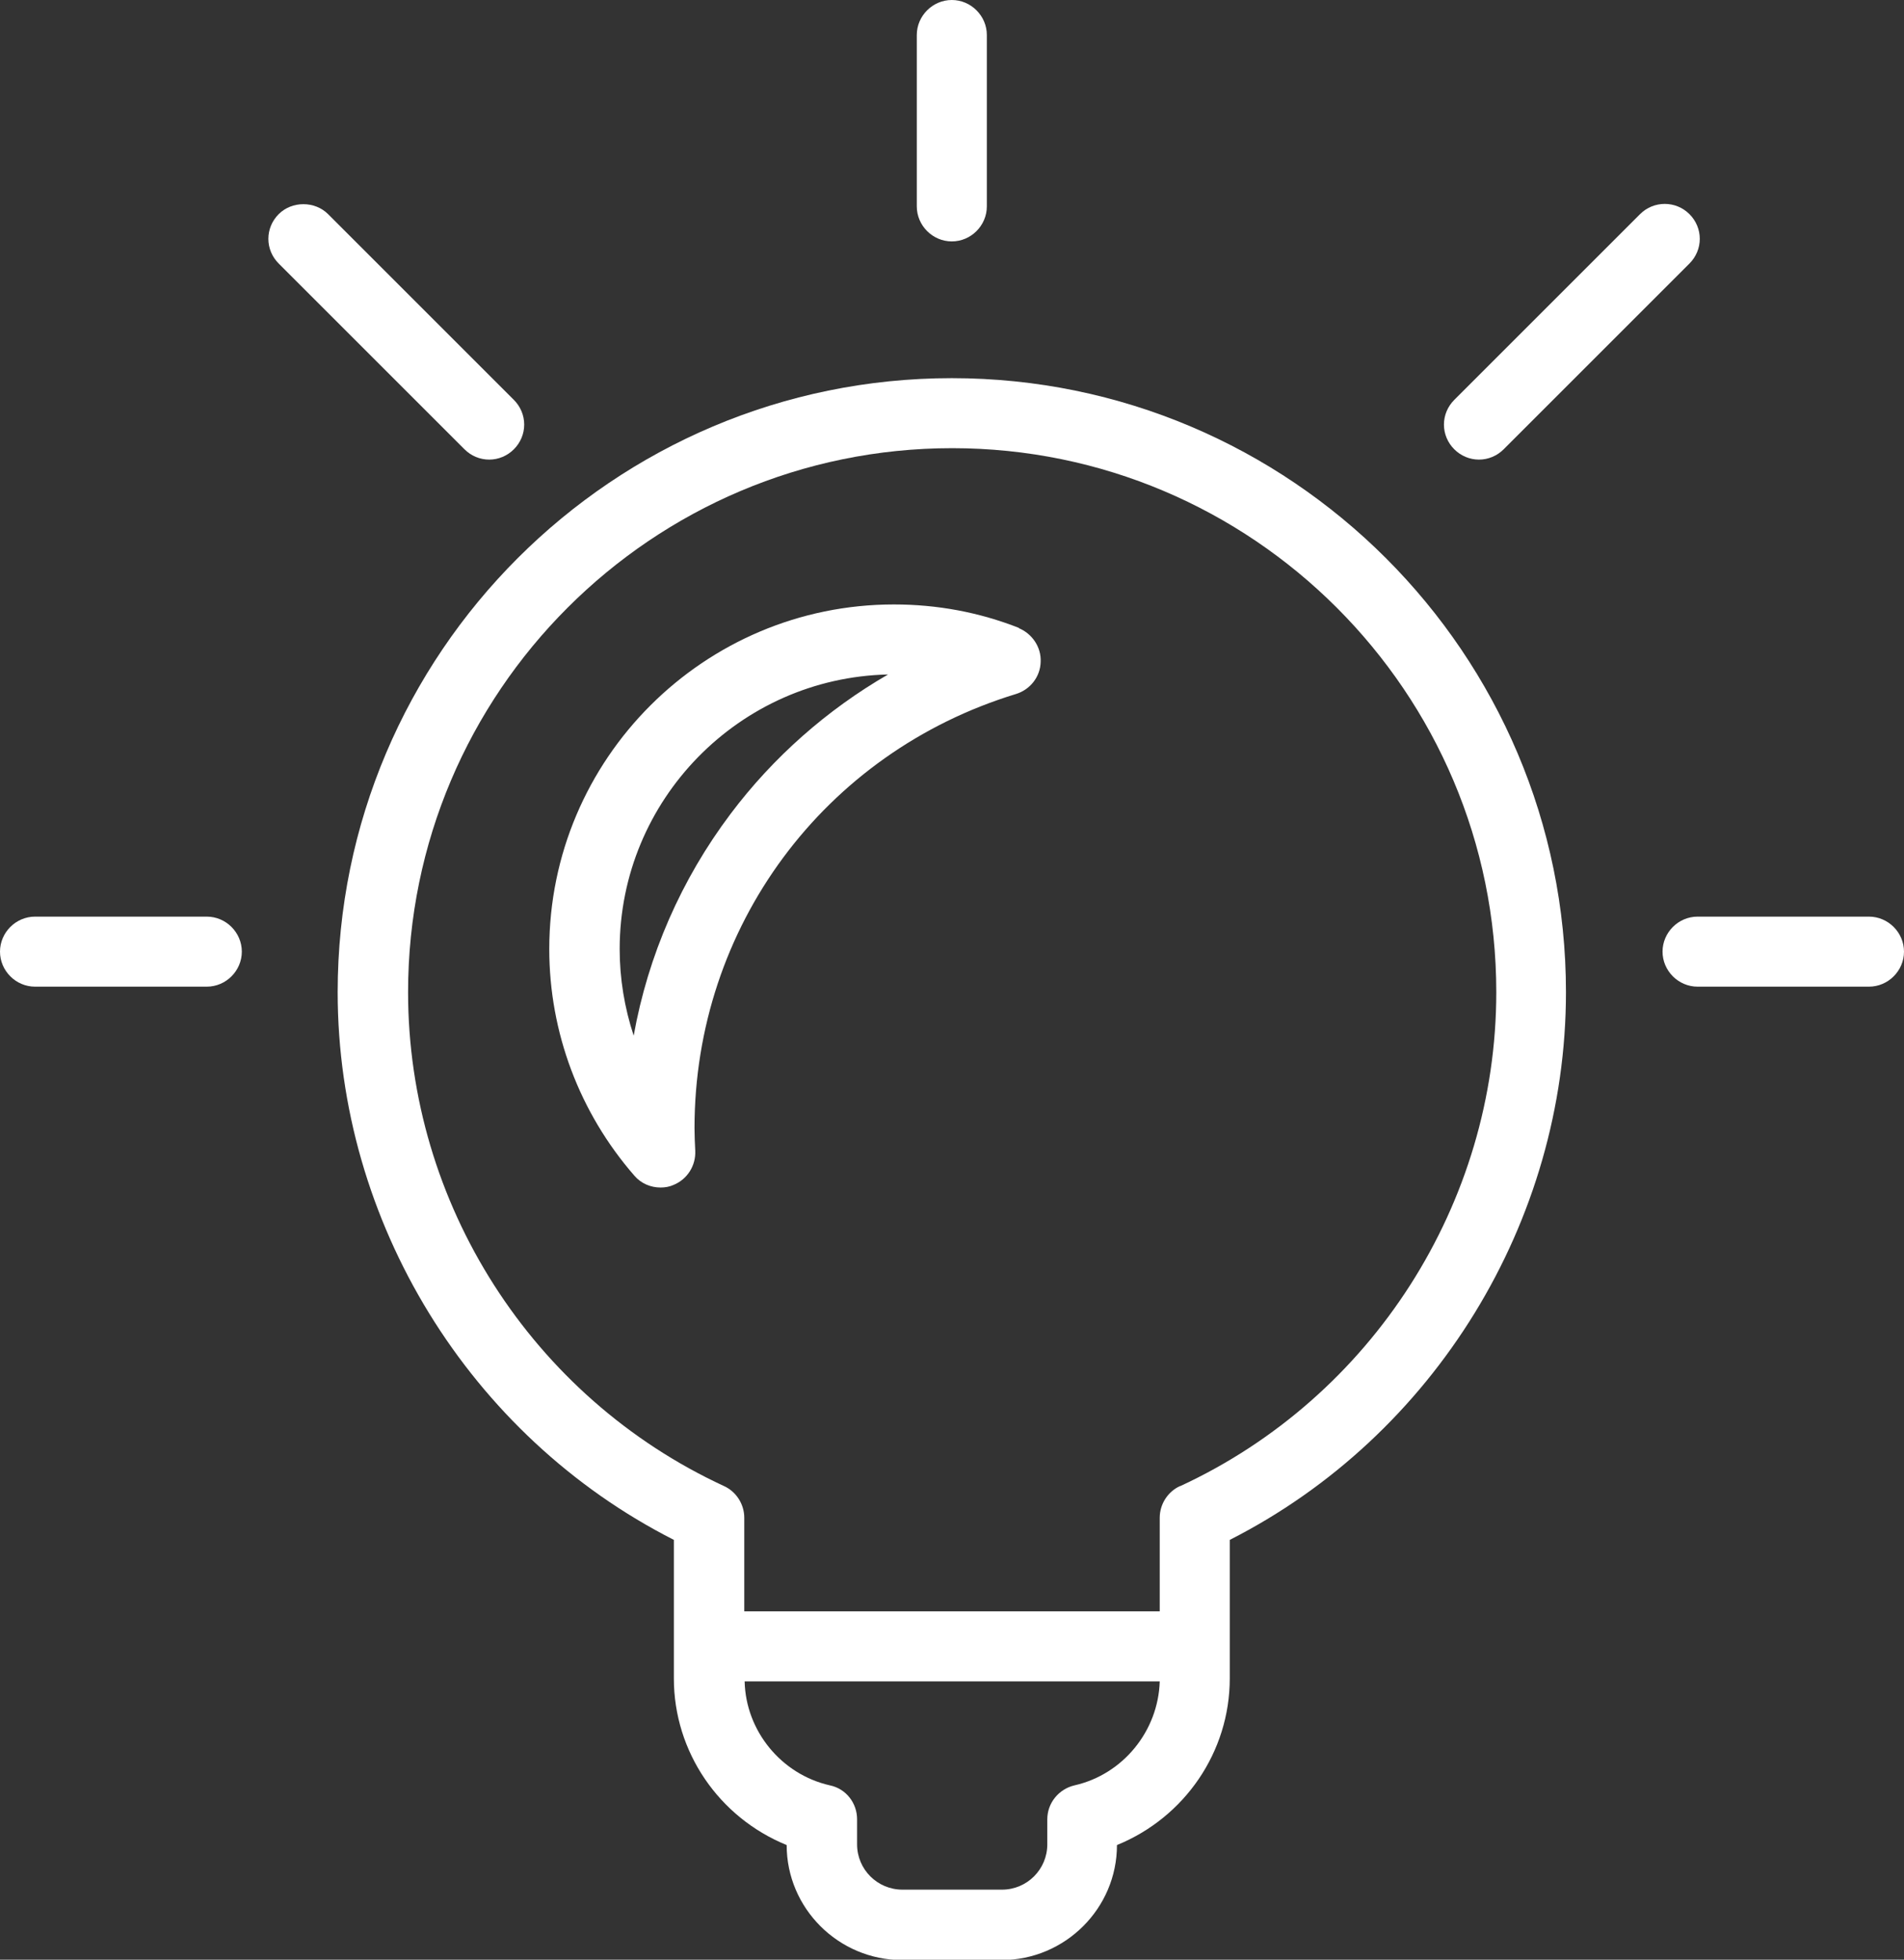
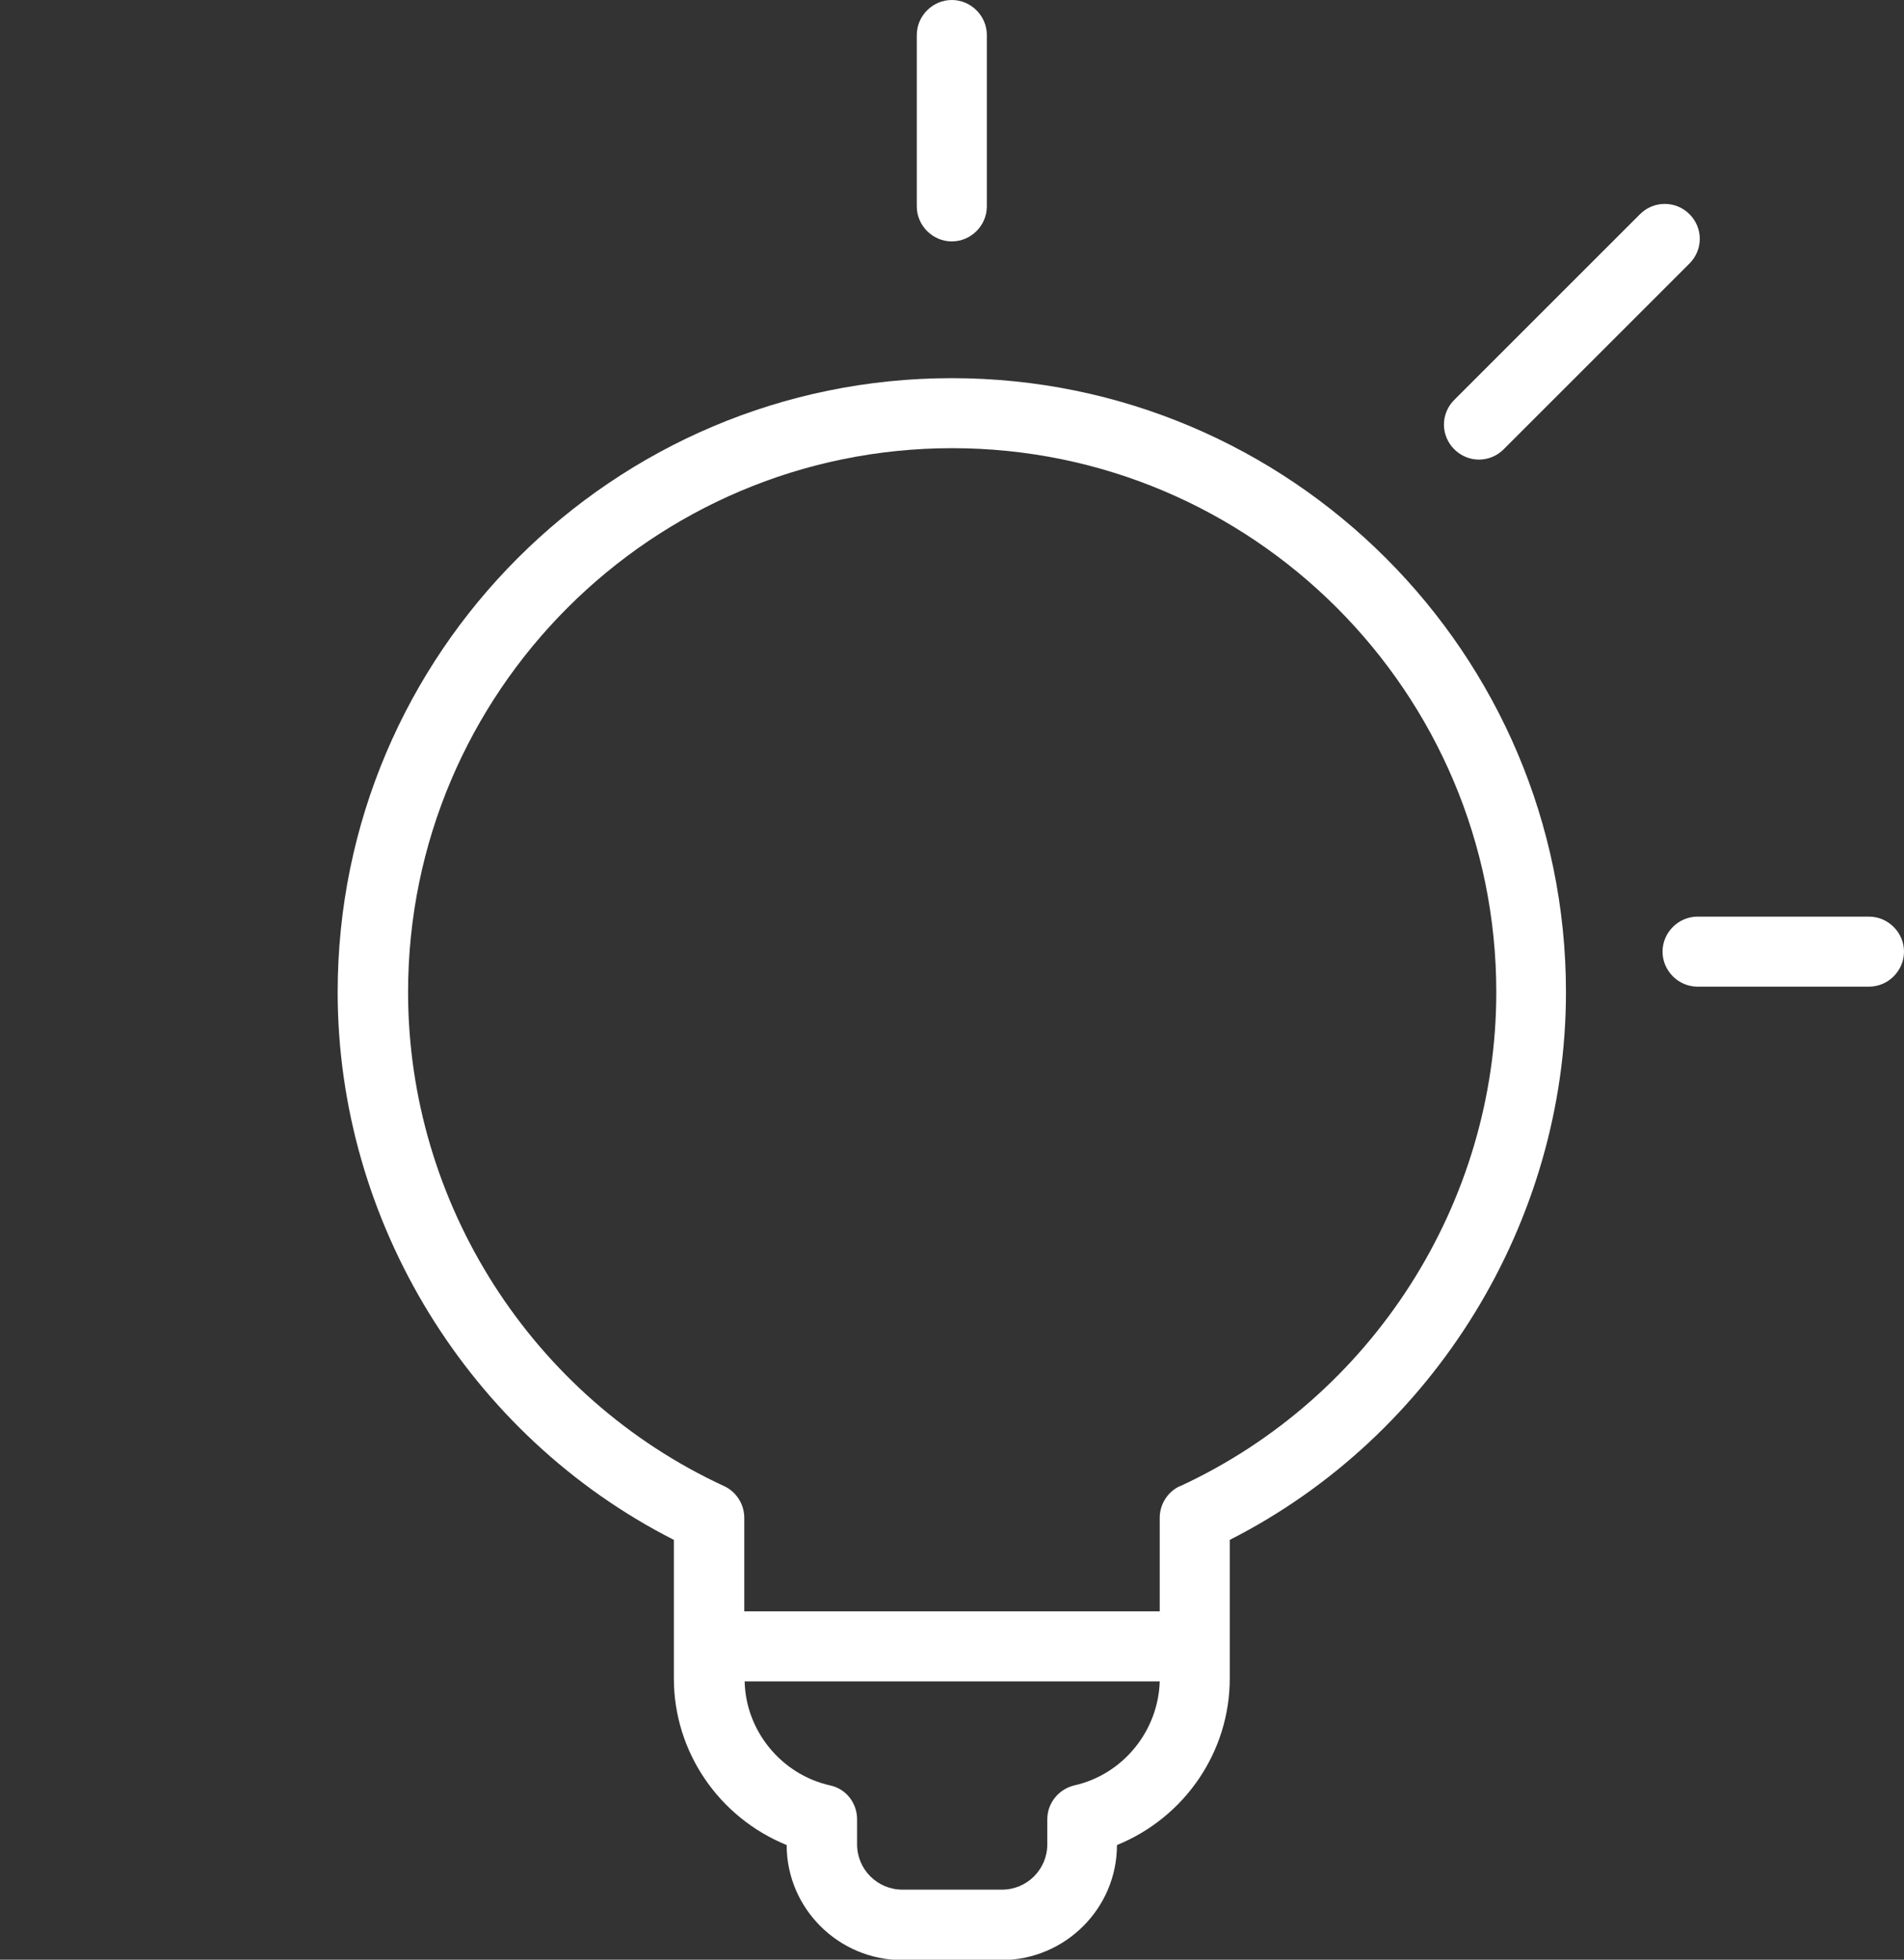
<svg xmlns="http://www.w3.org/2000/svg" id="_レイヤー_2" data-name="レイヤー 2" viewBox="0 0 51.65 53.17">
  <rect x="0" y="0" width="51.65" height="53.17" fill="#333333" stroke="none" />
  <defs>
    <style>
      .cls-1 {
        fill: #fff;
      }
    </style>
  </defs>
  <g id="_レイヤー_1-2" data-name="レイヤー 1">
    <g>
      <path class="cls-1" d="M25.82,10.26c-9.19,0-16.66,7.47-16.66,16.66,0,6.23,3.57,12.04,9.12,14.86v3.76c0,1.99,1.22,3.77,3.06,4.52,0,1.72,1.41,3.12,3.13,3.12h2.7c1.72,0,3.13-1.4,3.13-3.12,1.84-.75,3.06-2.53,3.06-4.52v-3.76c5.55-2.82,9.12-8.63,9.12-14.86,0-9.19-7.47-16.66-16.66-16.66ZM22.51,48.44c-1.32-.3-2.28-1.48-2.31-2.82h11.26c-.04,1.34-.99,2.52-2.31,2.82-.43.1-.74.48-.74.92v.68c0,.68-.55,1.23-1.23,1.23h-2.7c-.68,0-1.23-.55-1.23-1.23v-.68c0-.44-.3-.83-.74-.92ZM32.01,40.32c-.33.15-.55.49-.55.86v2.54h-11.27v-2.54c0-.37-.22-.71-.55-.86-5.21-2.41-8.57-7.67-8.57-13.4,0-8.14,6.62-14.76,14.76-14.76s14.76,6.62,14.76,14.76c0,5.73-3.37,10.99-8.57,13.4Z" />
-       <path class="cls-1" d="M27.65,17.04c-1.09-.43-2.23-.64-3.4-.64-5.15,0-9.35,4.19-9.35,9.35,0,2.26.82,4.44,2.31,6.15.18.21.44.32.71.32.12,0,.24-.02.35-.07.37-.15.61-.52.59-.93-.01-.21-.02-.41-.02-.61,0-5.46,3.51-10.19,8.72-11.78.39-.12.66-.47.67-.87.02-.4-.23-.77-.6-.92ZM24.09,18.3c-1.66.96-3.12,2.25-4.27,3.78-1.34,1.78-2.24,3.84-2.63,6.02-.25-.76-.38-1.55-.38-2.35,0-4.05,3.25-7.36,7.28-7.45Z" />
-       <path class="cls-1" d="M5.6,24.87H.95c-.52,0-.95.43-.95.95s.43.95.95.95h4.66c.52,0,.95-.43.95-.95s-.43-.95-.95-.95Z" />
      <path class="cls-1" d="M50.7,24.87h-4.65c-.52,0-.95.43-.95.95s.43.95.95.95h4.65c.52,0,.95-.43.95-.95s-.43-.95-.95-.95Z" />
      <path class="cls-1" d="M25.82,6.55c.52,0,.95-.43.95-.95V.95c0-.52-.43-.95-.95-.95s-.95.43-.95.95v4.65c0,.52.43.95.95.95Z" />
      <path class="cls-1" d="M40.12,12.47c.25,0,.49-.1.67-.28l5.04-5.04c.18-.18.28-.42.28-.67s-.1-.49-.28-.67c-.37-.37-.97-.37-1.34,0l-5.04,5.04c-.18.18-.28.42-.28.67s.1.49.28.67c.18.18.42.28.67.28Z" />
-       <path class="cls-1" d="M13.27,12.47c.25,0,.49-.1.67-.28.18-.18.28-.42.28-.67s-.1-.49-.28-.67l-5.04-5.04c-.36-.36-.98-.36-1.34,0-.18.18-.28.42-.28.67s.1.49.28.67l5.04,5.04c.18.18.42.28.67.28Z" />
    </g>
  </g>
</svg>